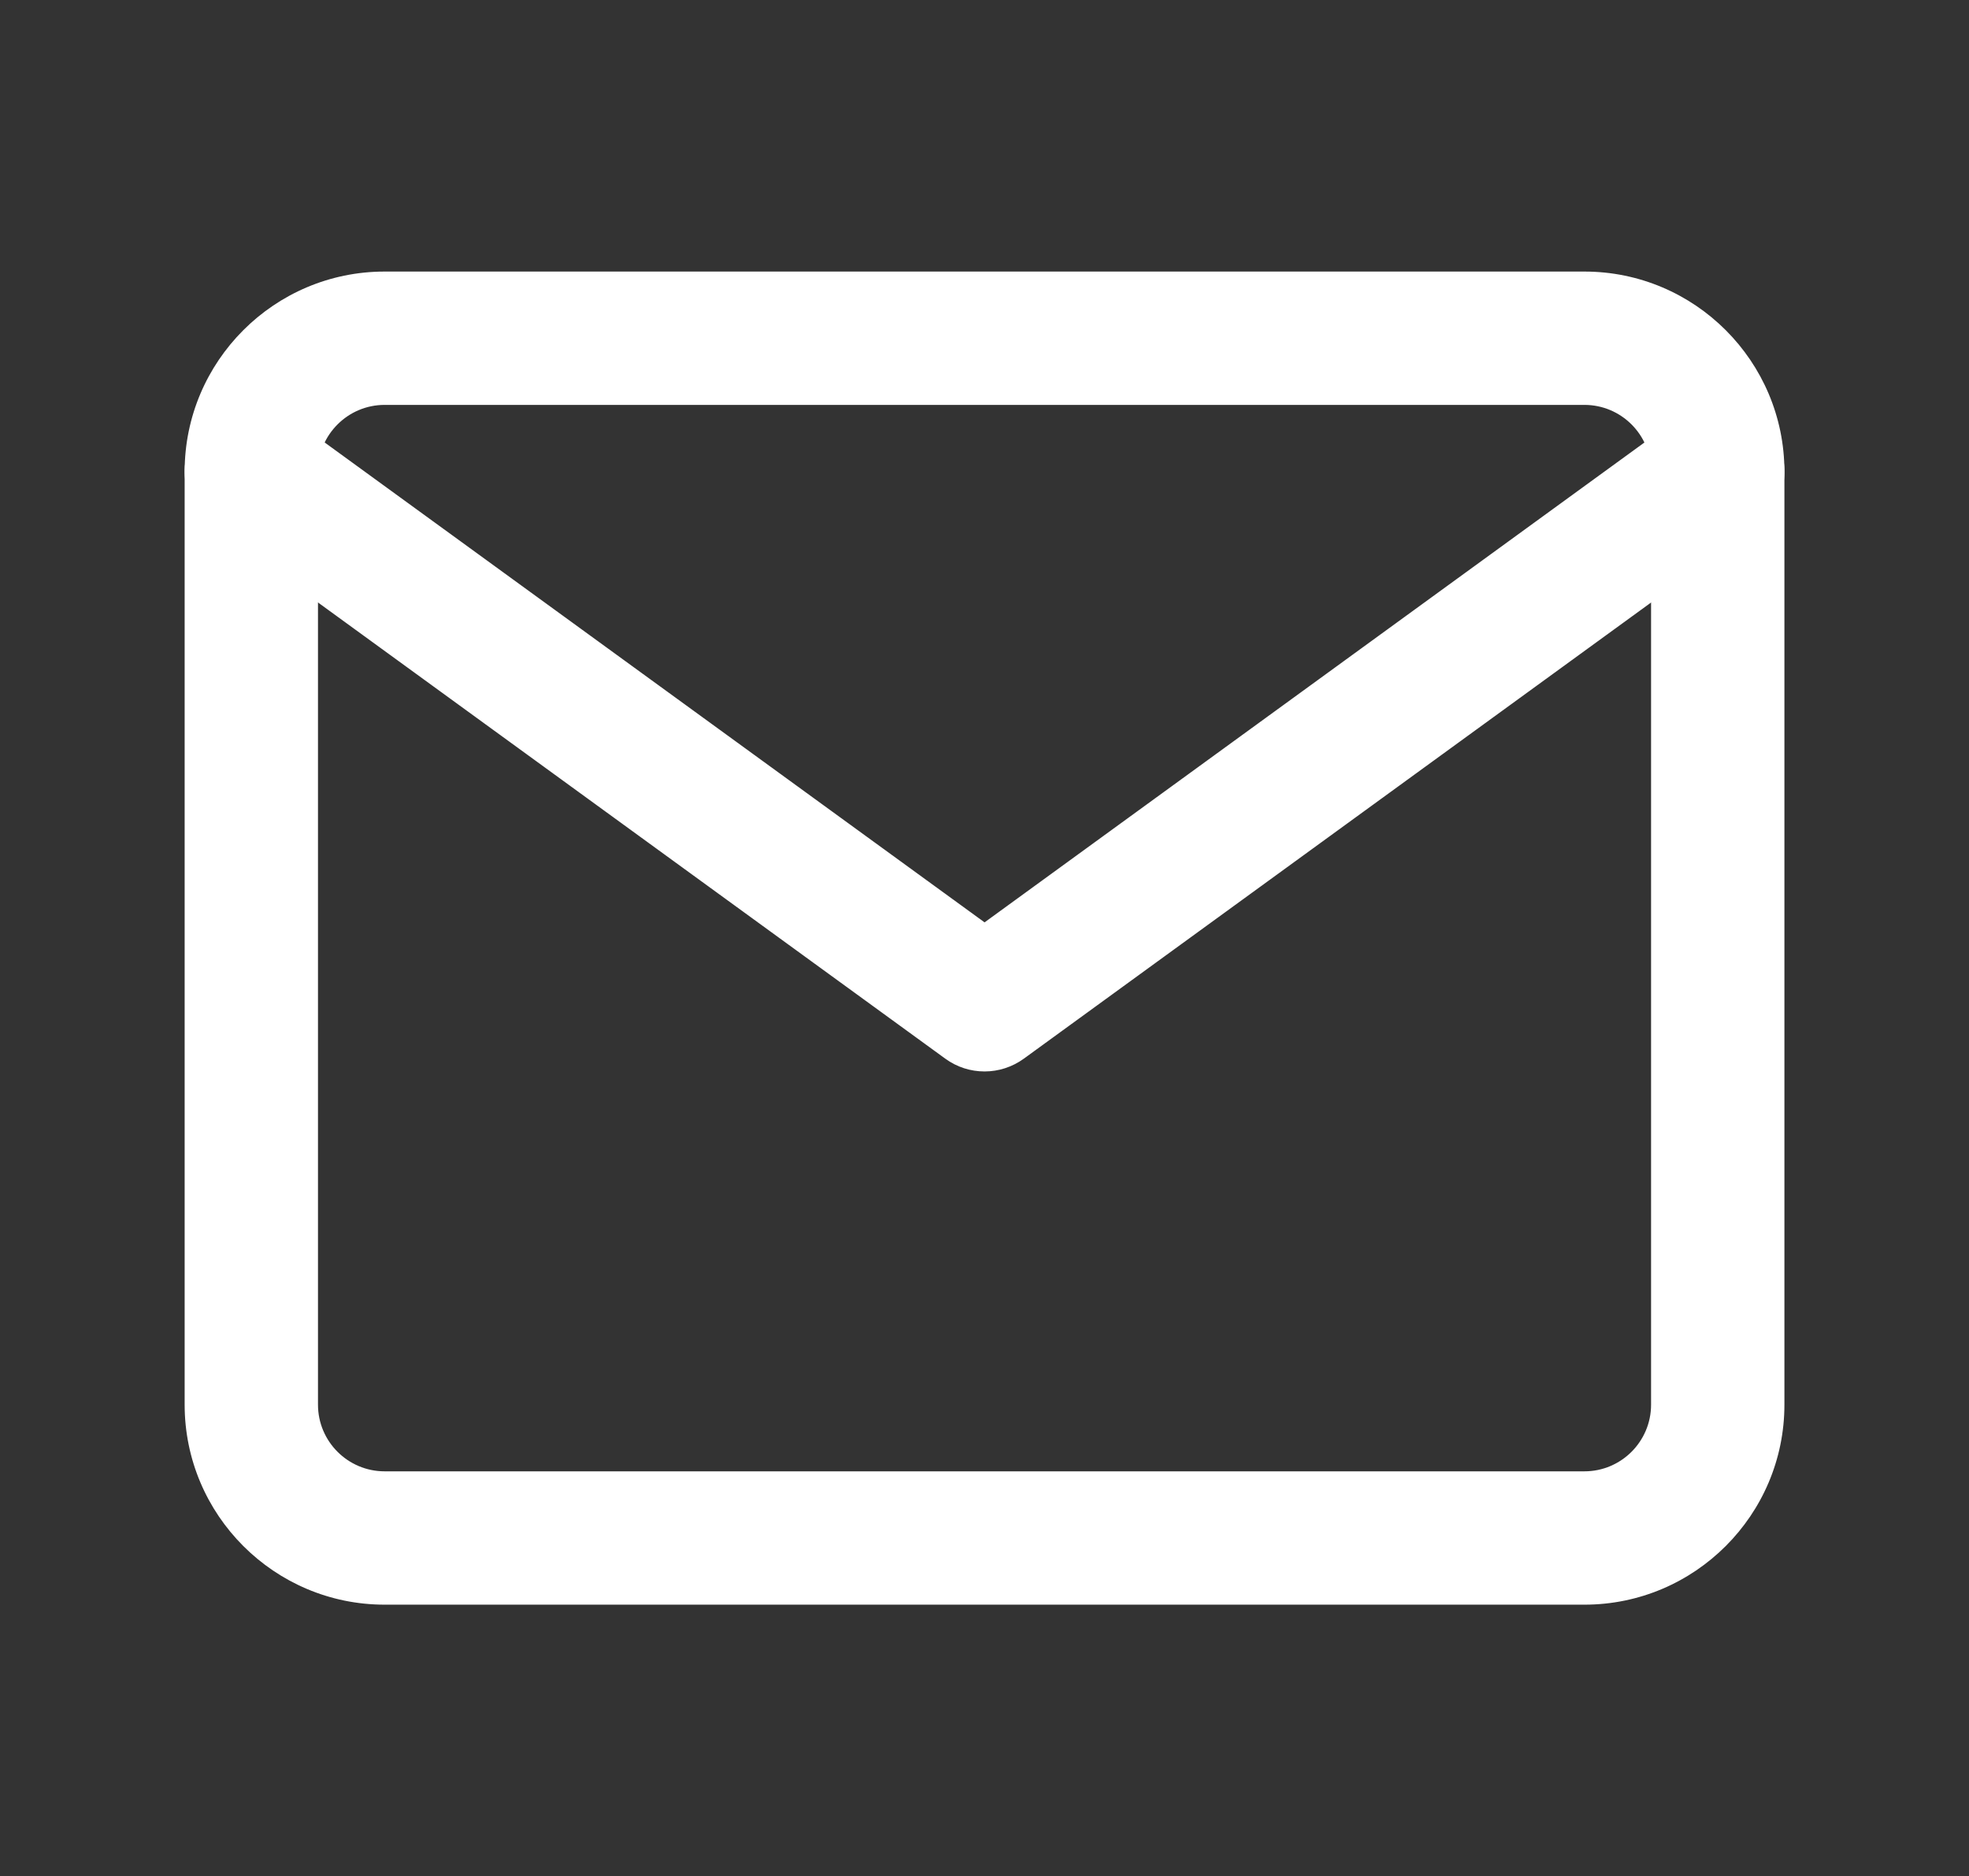
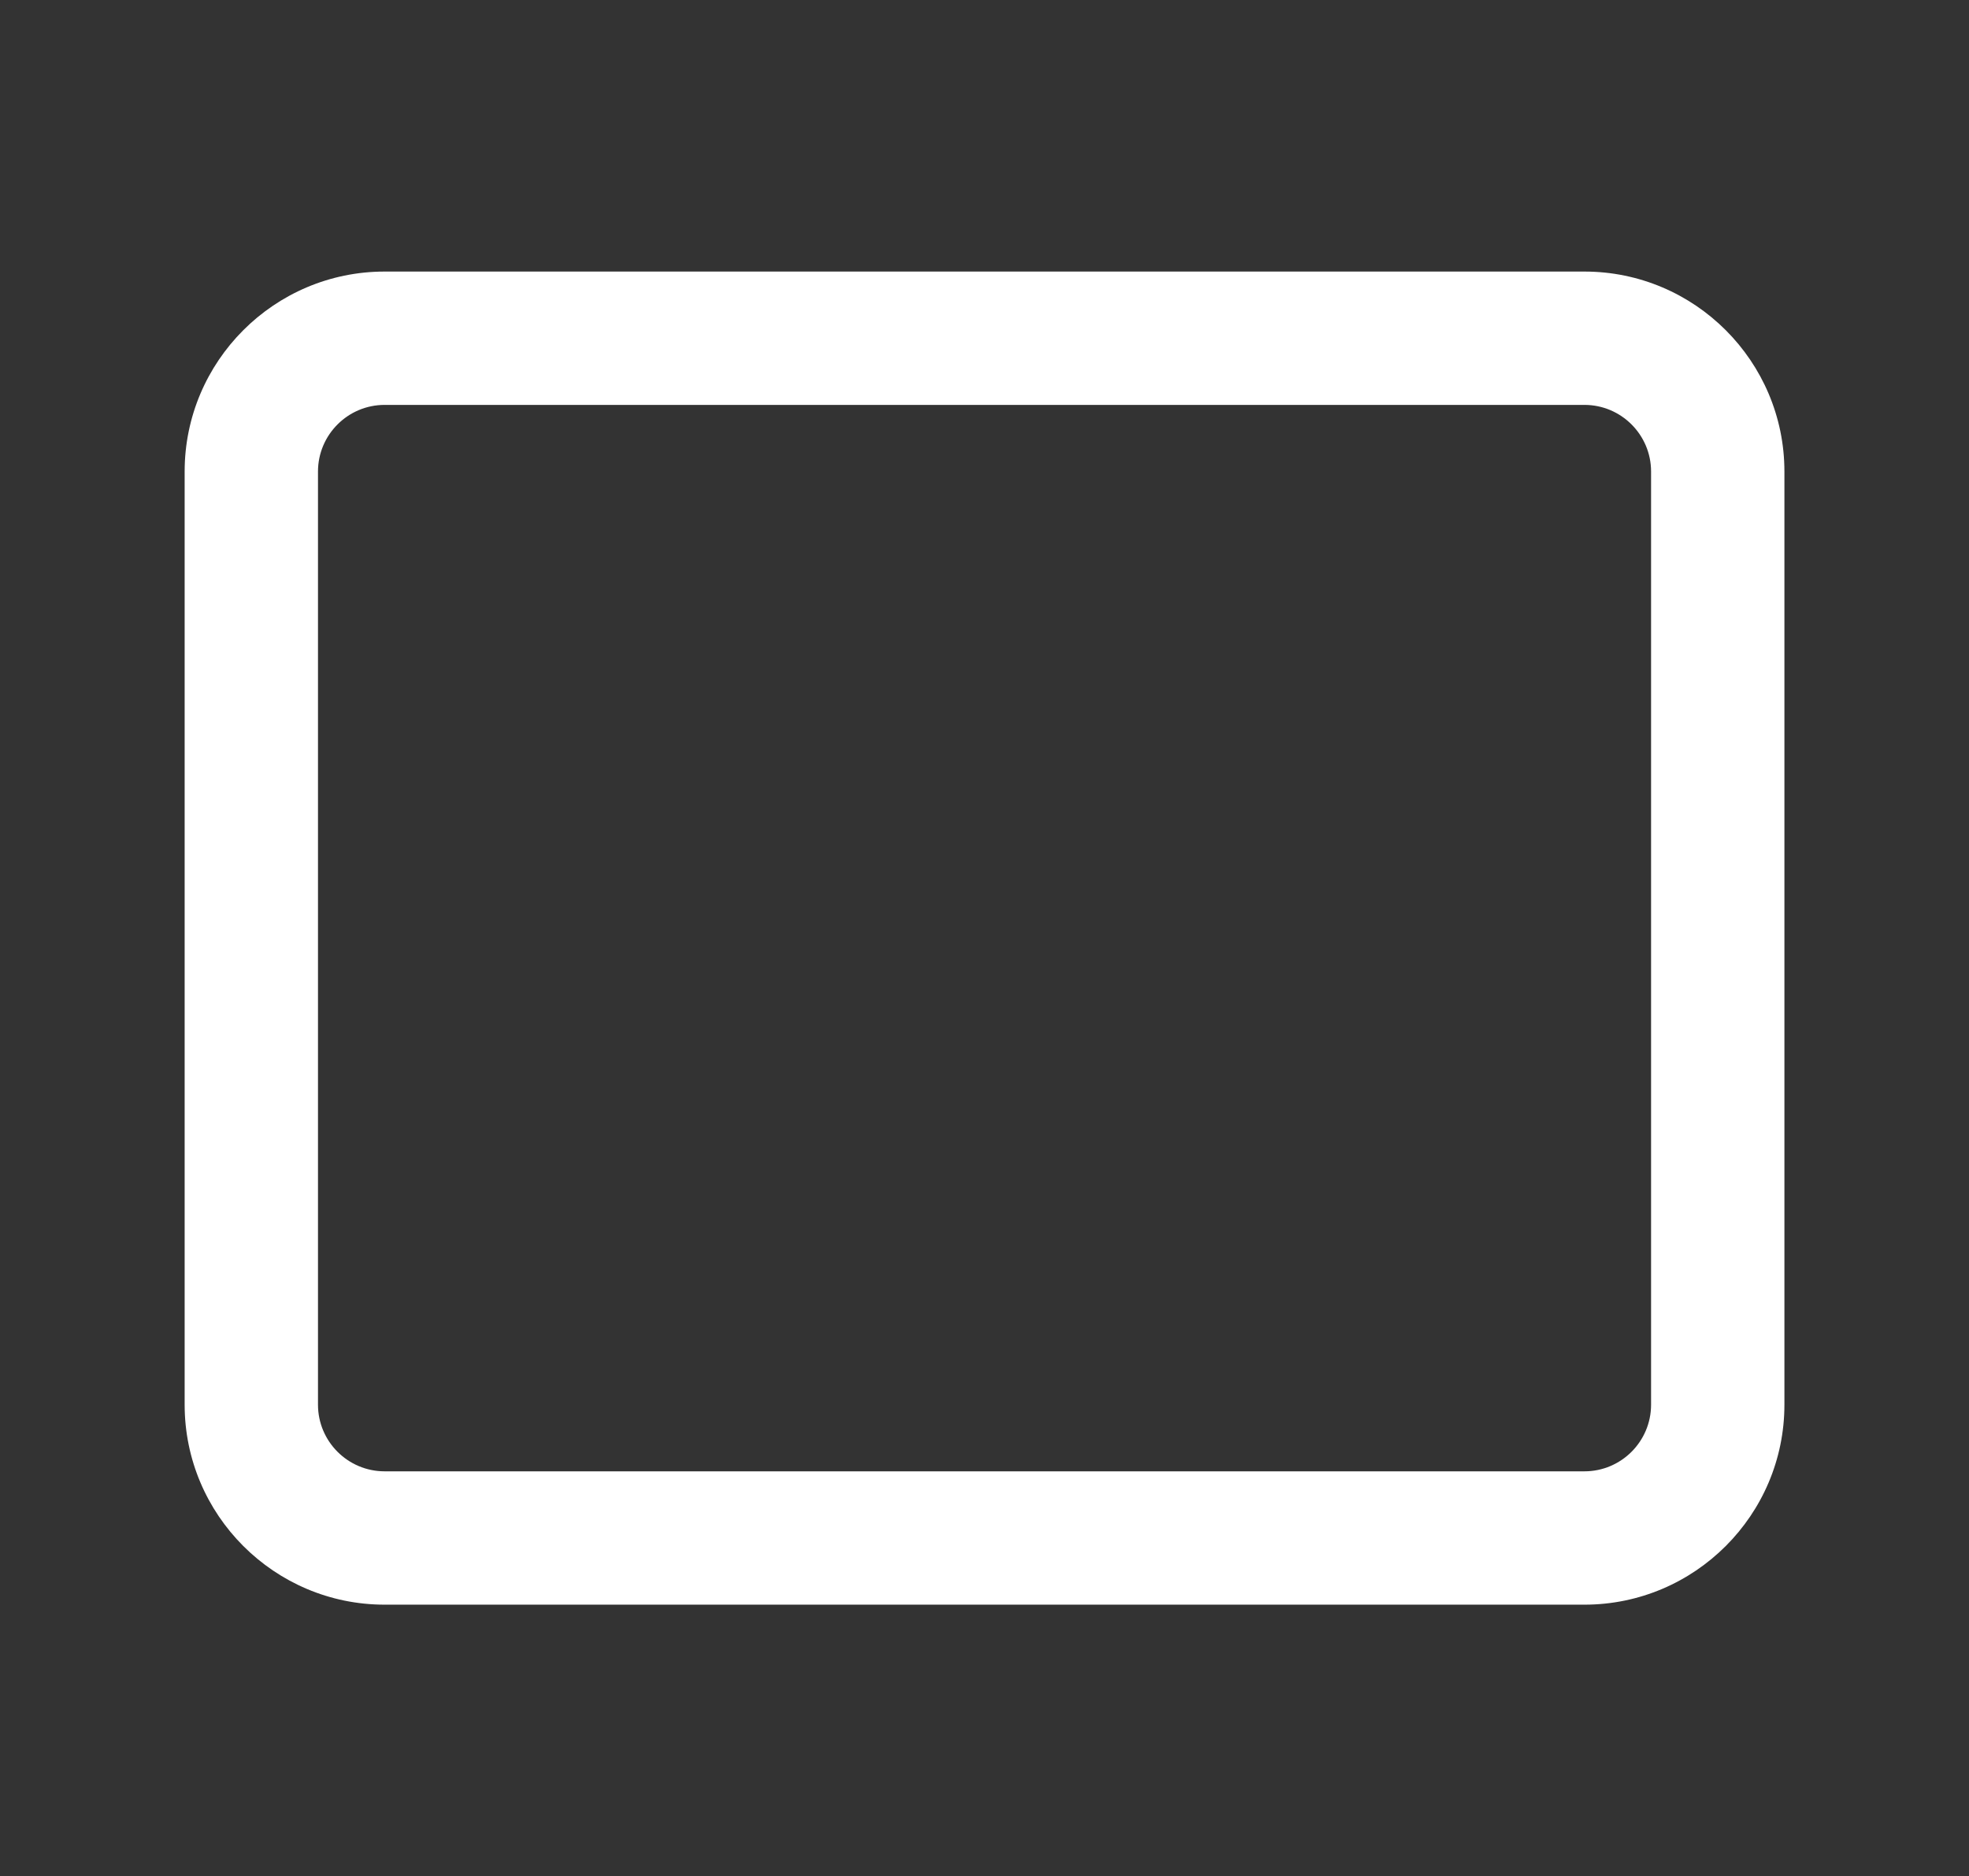
<svg xmlns="http://www.w3.org/2000/svg" id="_レイヤー_2" version="1.1" viewBox="0 0 33.004 31.45">
  <rect x="0" y="0" width="33.004" height="31.45" fill="#333333" stroke="none" />
  <defs>
    <style>
      .st0 {
        fill: #fff;
      }
    </style>
  </defs>
  <g id="design">
    <g>
      <path class="st0" d="M26.558,26.898H6.447c-1.848,0-3.352-1.504-3.352-3.352V7.904c0-1.848,1.504-3.352,3.352-3.352h20.111c1.848,0,3.352,1.504,3.352,3.352v15.642c0,1.848-1.504,3.352-3.352,3.352ZM6.447,6.787c-.616,0-1.117.501-1.117,1.117v15.642c0,.616.501,1.117,1.117,1.117h20.111c.616,0,1.117-.501,1.117-1.117V7.904c0-.616-.501-1.117-1.117-1.117H6.447Z" />
-       <path class="st0" d="M16.502,17.96c-.231,0-.461-.071-.657-.214L3.555,8.808c-.499-.363-.609-1.062-.246-1.561.363-.499,1.061-.61,1.561-.246l11.633,8.46,11.633-8.46c.499-.363,1.198-.253,1.561.246.363.499.253,1.198-.246,1.561l-12.29,8.938c-.196.142-.427.214-.657.214Z" />
    </g>
  </g>
</svg>